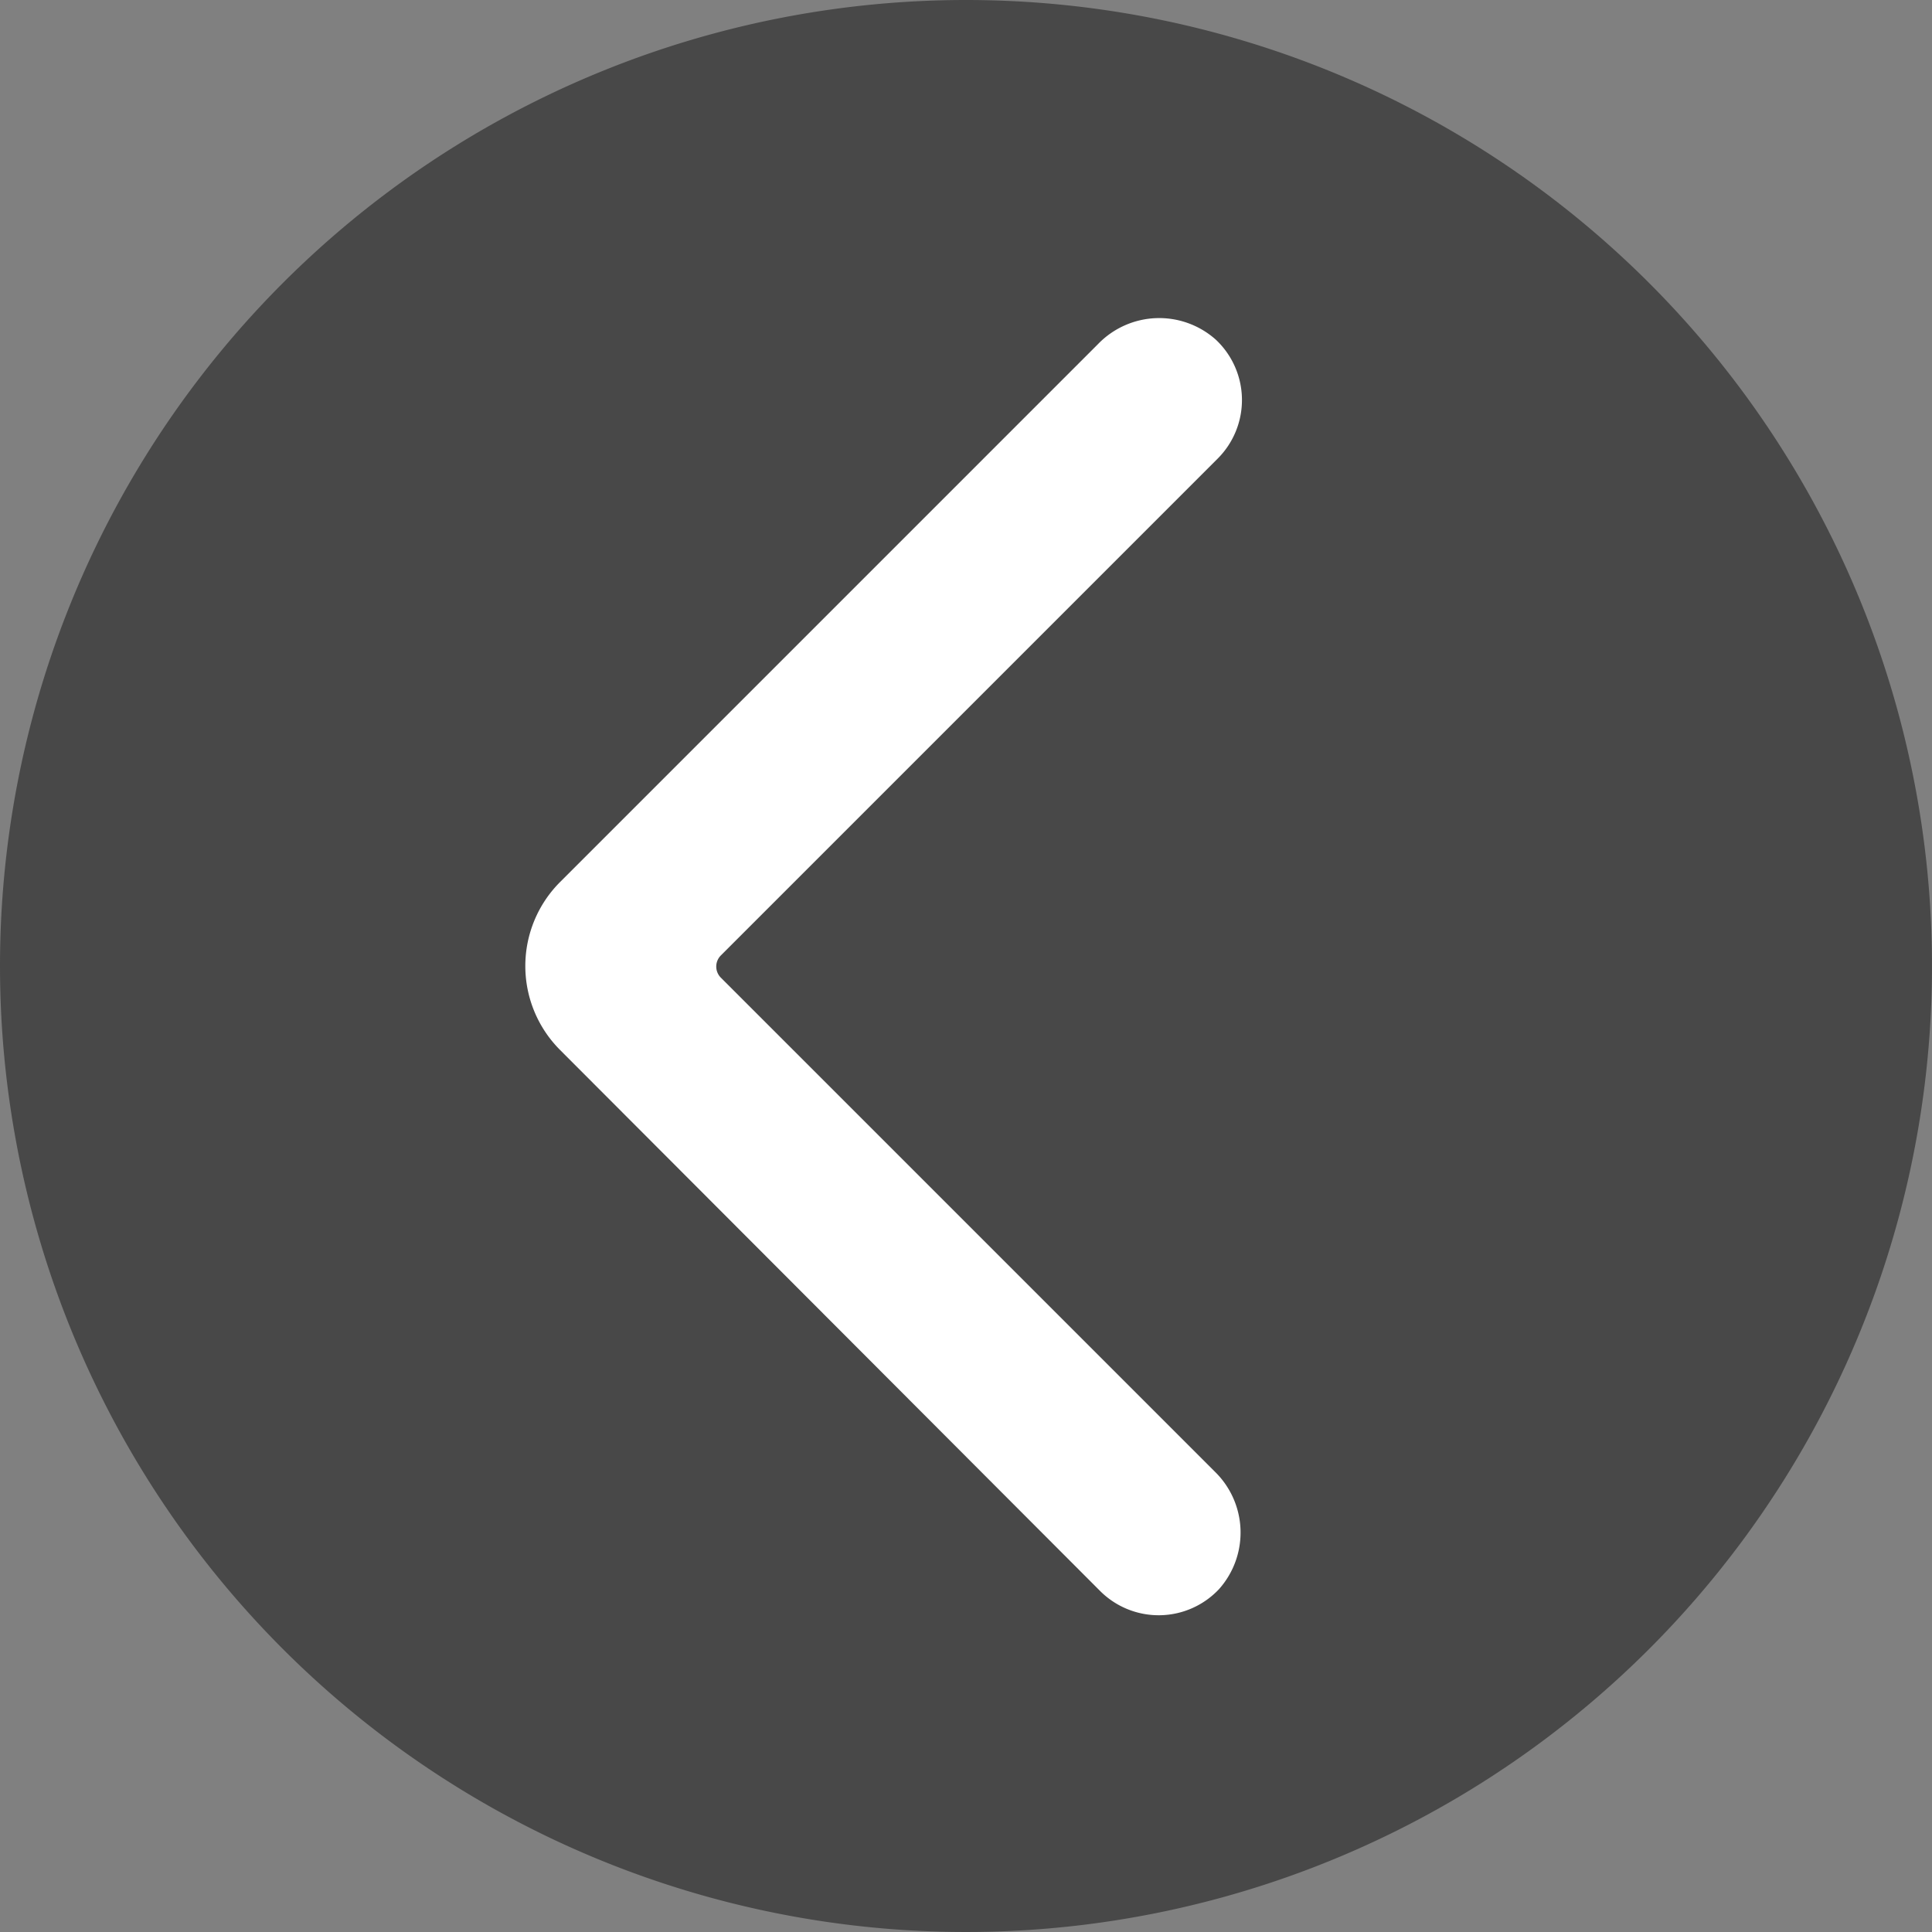
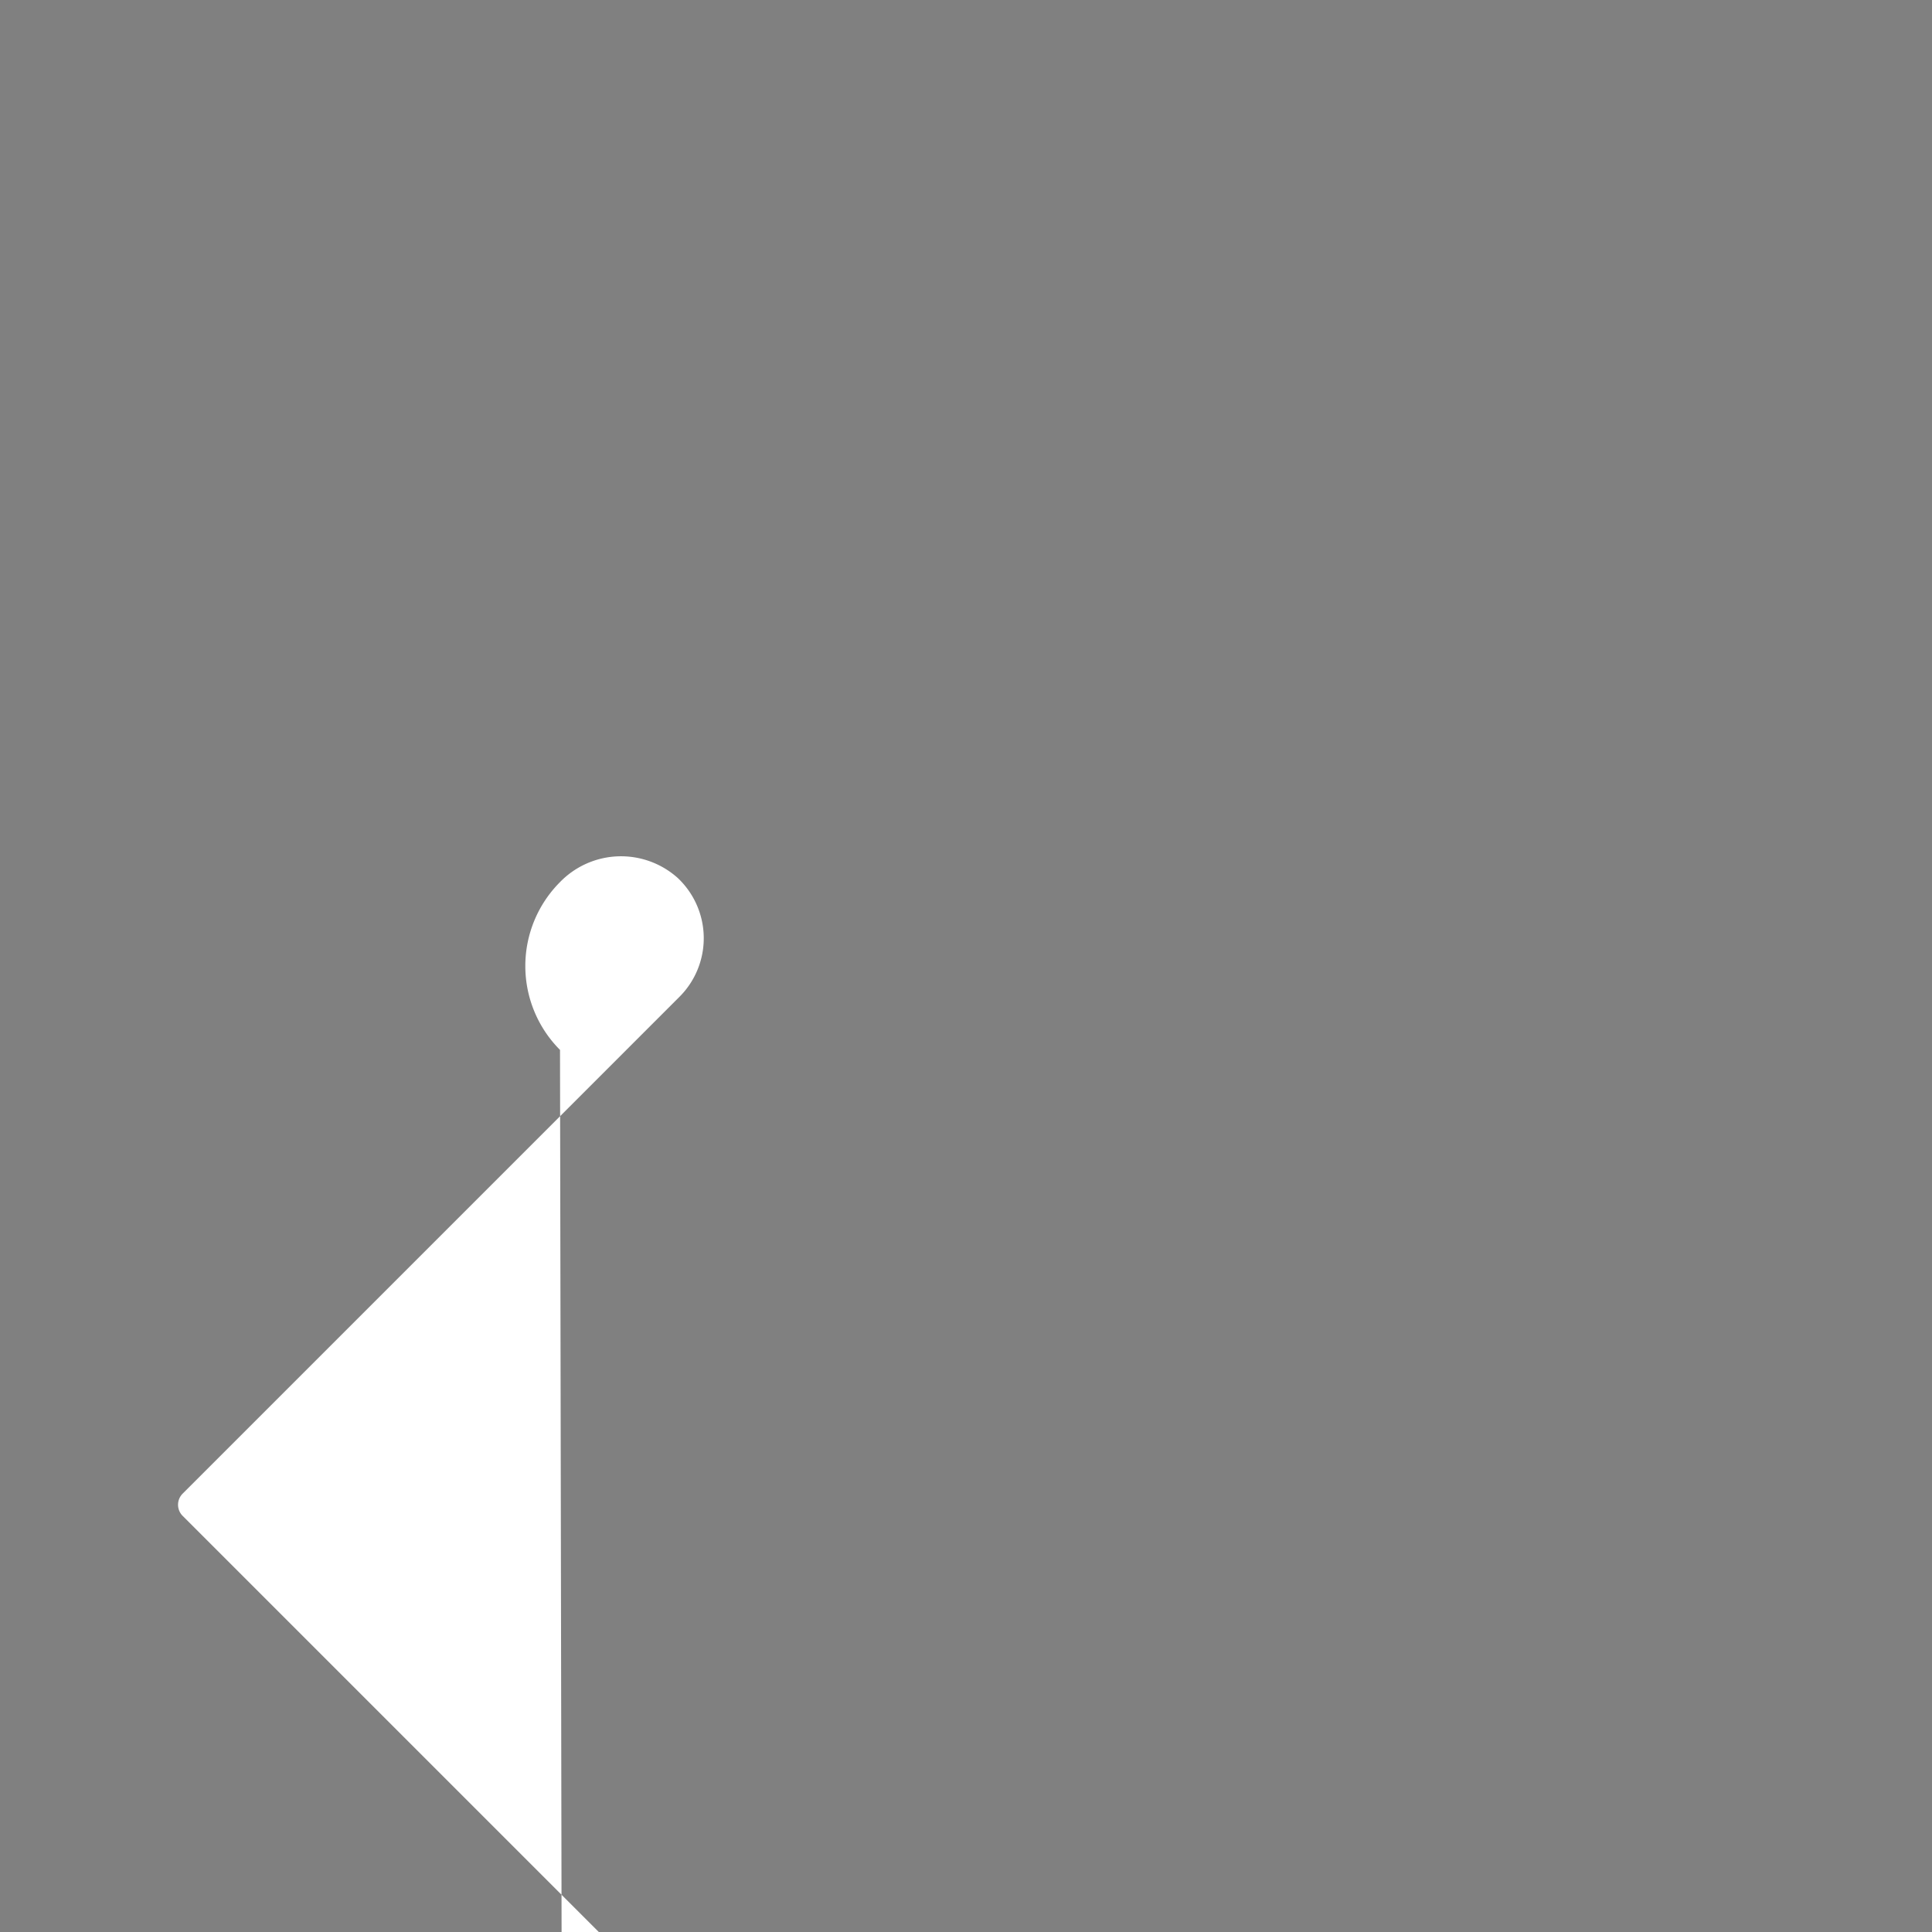
<svg xmlns="http://www.w3.org/2000/svg" id="Lager_1" data-name="Lager 1" viewBox="0 0 140 140">
  <rect x="0" y="0" width="140" height="140" fill="#808080" stroke="none" />
  <defs>
    <style>.cls-1{fill:#1d1d1d;opacity:0.56;}.cls-2{fill:#fff;}</style>
  </defs>
  <title>icon-vasen</title>
  <g id="Symbol_6_13" data-name="Symbol 6 13">
-     <path id="Path_117" data-name="Path 117" class="cls-1" d="M70,0A70,70,0,1,1,0,70,70,70,0,0,1,70,0Z" />
-     <path id="Union_2" data-name="Union 2" class="cls-2" d="M40.58,63.92l39-39a6.16,6.16,0,0,1,8.53-.3,6,6,0,0,1,.13,8.61l-36,36a1.14,1.14,0,0,0,0,1.62l35.78,35.78a6.16,6.16,0,0,1,.31,8.53,6,6,0,0,1-8.61.13L40.58,76.08A8.61,8.61,0,0,1,40.58,63.92Z" />
+     <path id="Union_2" data-name="Union 2" class="cls-2" d="M40.58,63.92a6.16,6.16,0,0,1,8.53-.3,6,6,0,0,1,.13,8.61l-36,36a1.14,1.14,0,0,0,0,1.62l35.78,35.78a6.16,6.16,0,0,1,.31,8.53,6,6,0,0,1-8.61.13L40.58,76.08A8.61,8.61,0,0,1,40.58,63.92Z" />
  </g>
</svg>